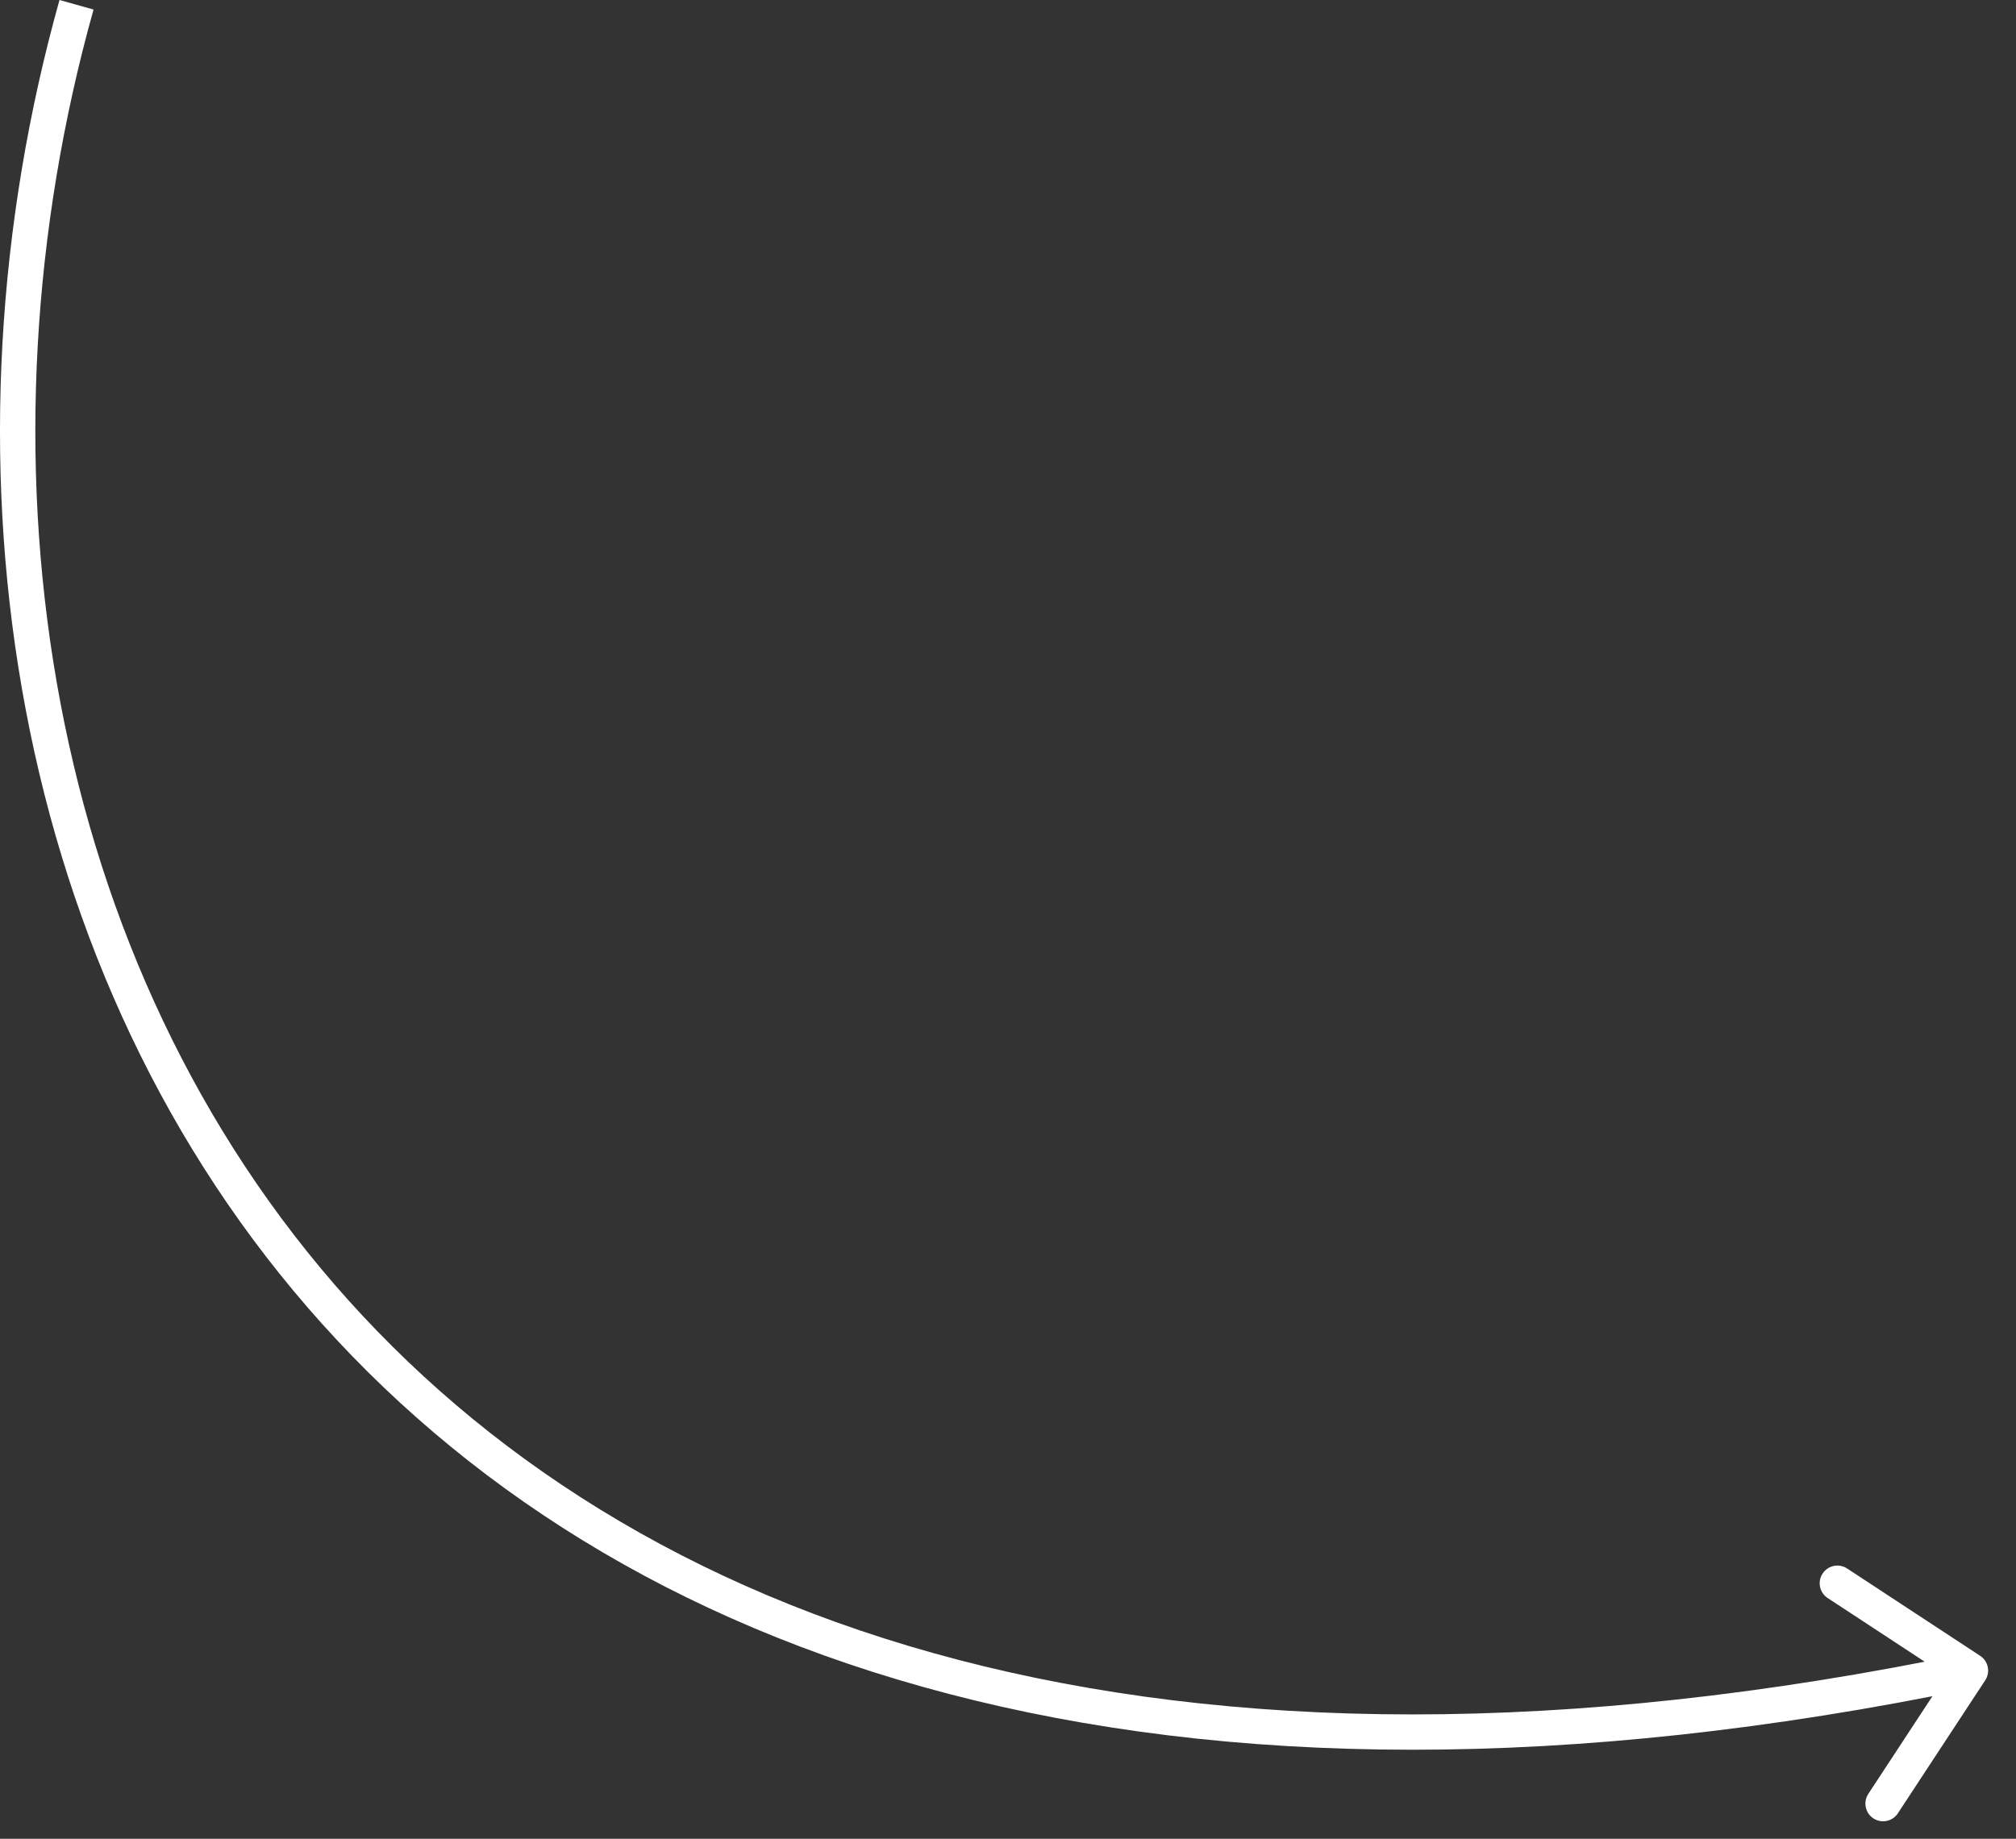
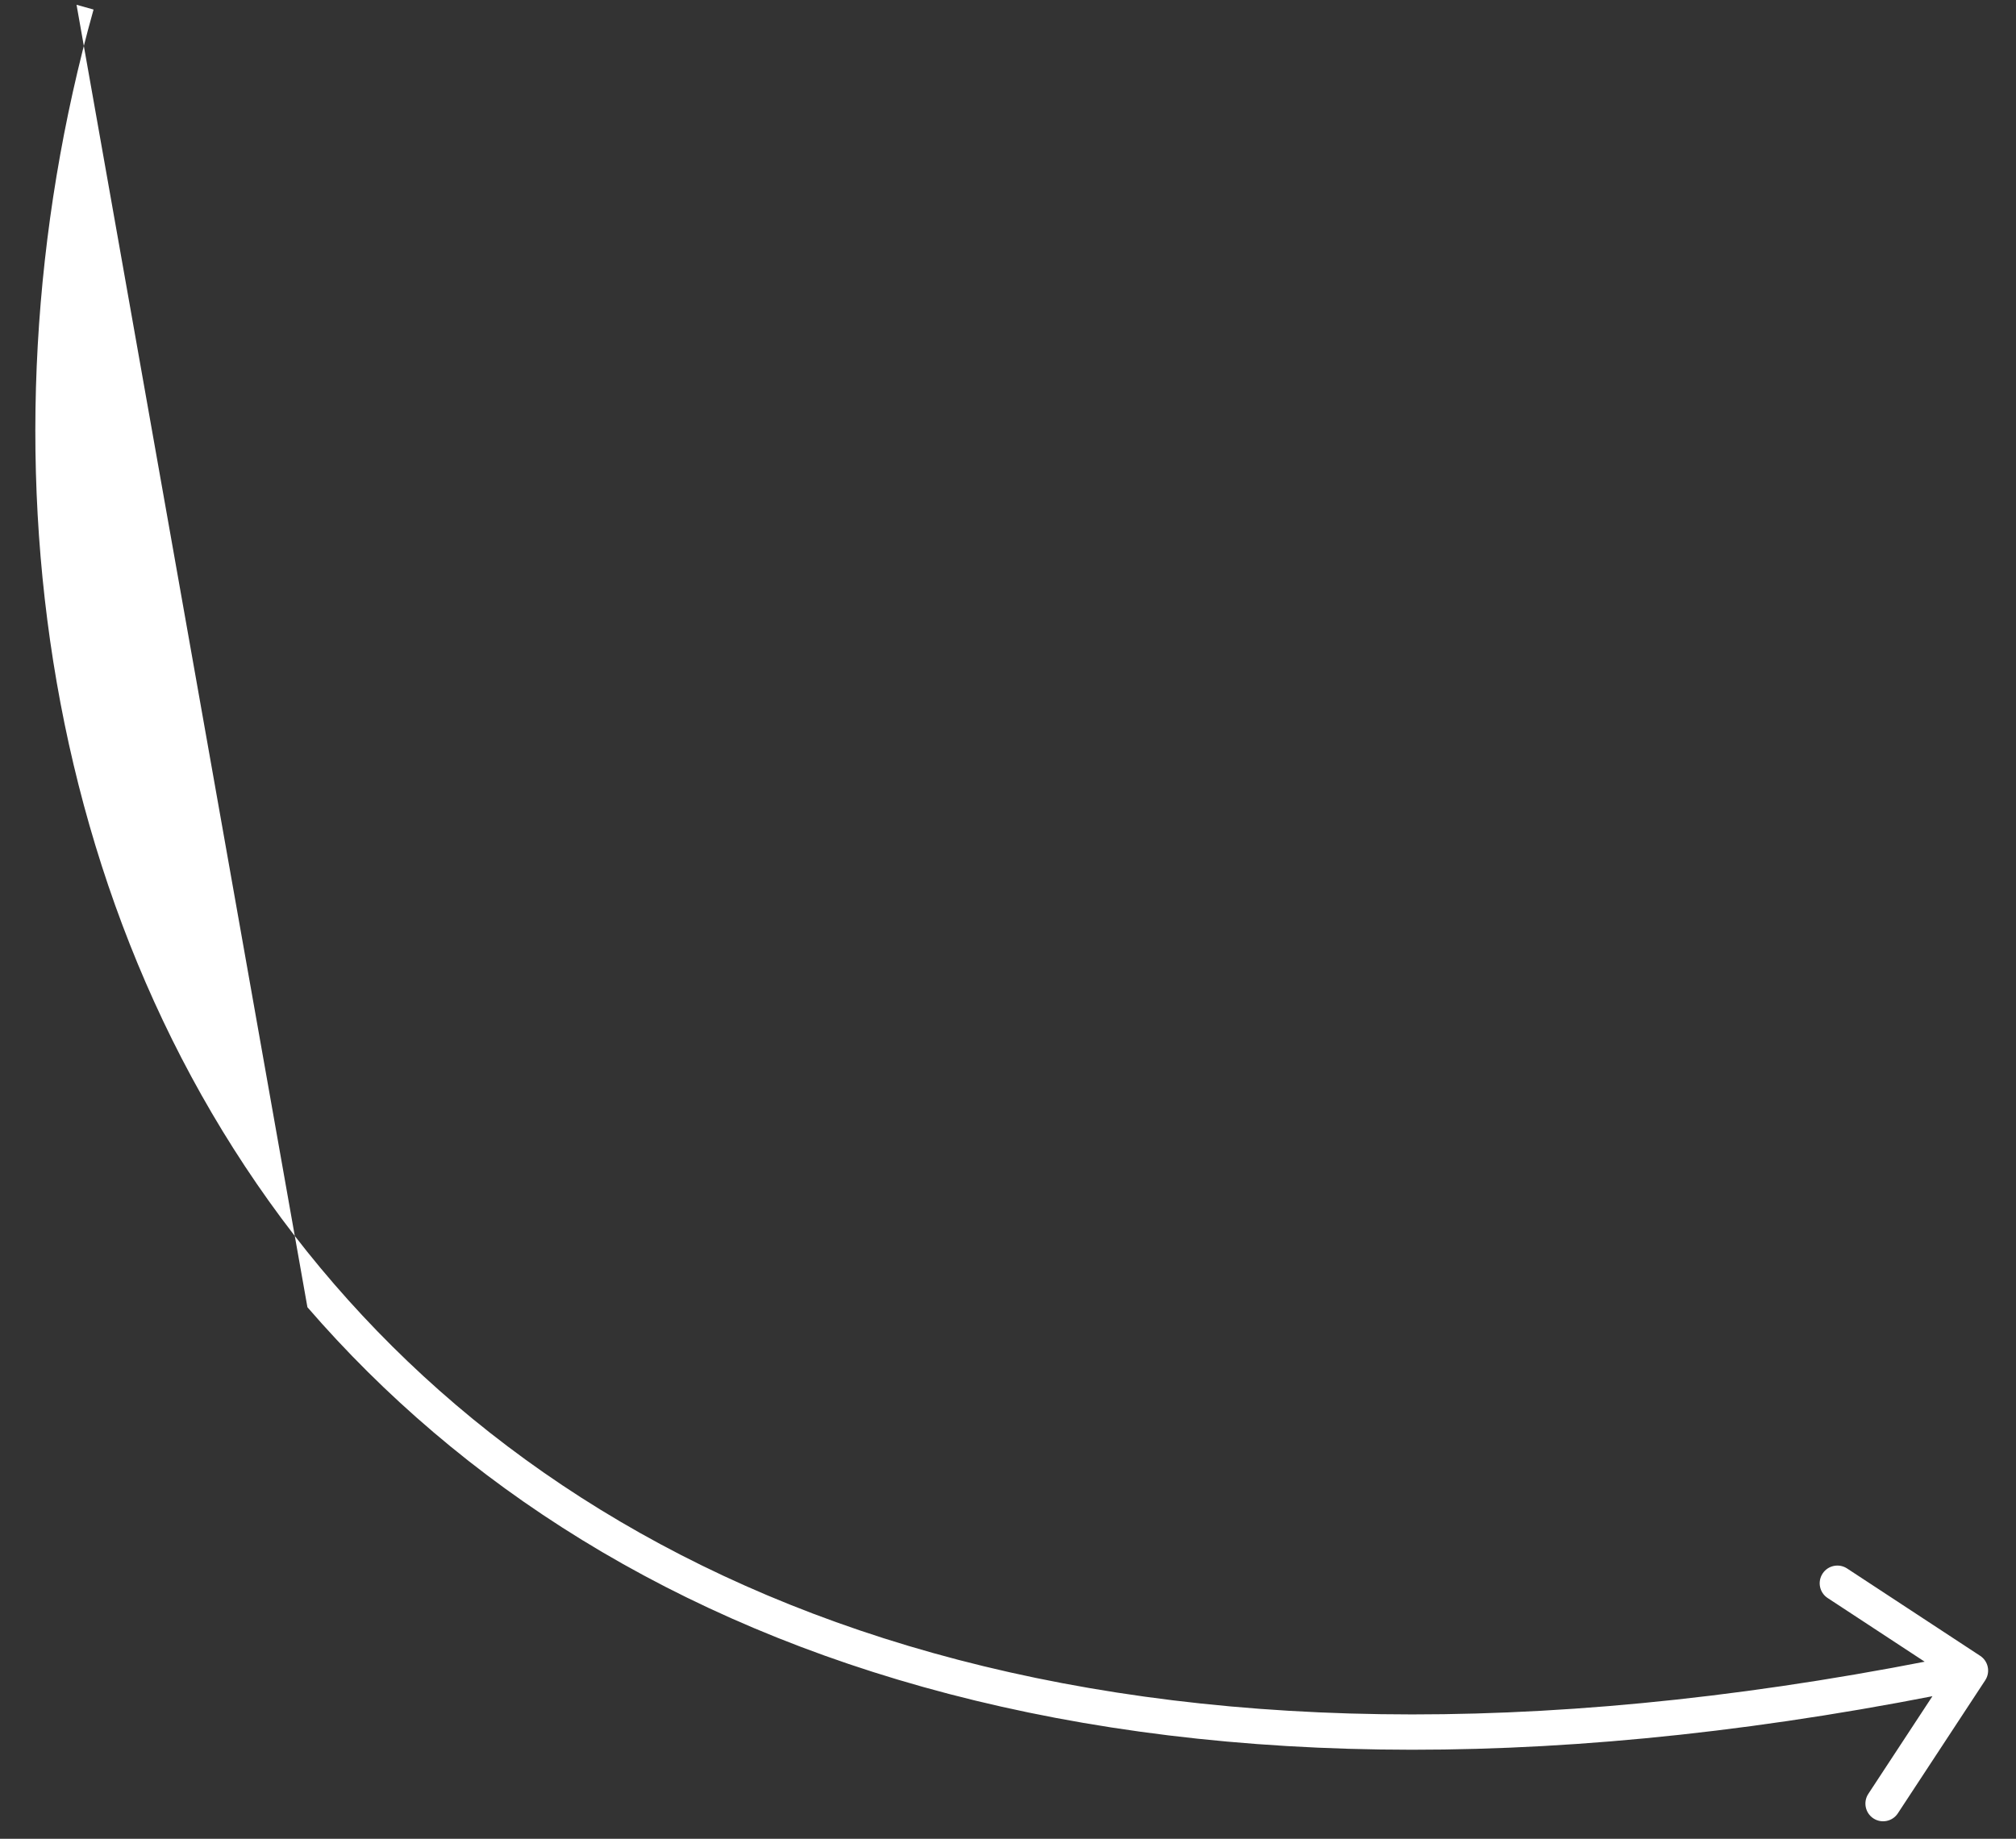
<svg xmlns="http://www.w3.org/2000/svg" width="57" height="52" viewBox="0 0 57 52" fill="none">
  <rect x="0" y="0" width="57" height="52" fill="#333333" stroke="none" />
-   <path d="M55.986 46.826C56.217 46.977 56.281 47.287 56.13 47.518L53.66 51.28C53.509 51.511 53.199 51.575 52.968 51.424C52.737 51.272 52.673 50.962 52.824 50.731L55.019 47.387L51.675 45.192C51.444 45.041 51.38 44.731 51.532 44.5C51.683 44.269 51.993 44.205 52.224 44.356L55.986 46.826ZM55.712 47.244L55.813 47.733C32.702 52.527 17.358 46.989 8.692 36.968C0.045 26.97 -1.853 12.625 1.682 2.40233e-06L2.164 0.135L2.645 0.27C-0.82 12.645 1.066 26.622 9.448 36.314C17.81 45.982 32.74 51.498 55.61 46.754L55.712 47.244Z" fill="white" />
+   <path d="M55.986 46.826C56.217 46.977 56.281 47.287 56.13 47.518L53.66 51.28C53.509 51.511 53.199 51.575 52.968 51.424C52.737 51.272 52.673 50.962 52.824 50.731L55.019 47.387L51.675 45.192C51.444 45.041 51.38 44.731 51.532 44.5C51.683 44.269 51.993 44.205 52.224 44.356L55.986 46.826ZM55.712 47.244L55.813 47.733C32.702 52.527 17.358 46.989 8.692 36.968L2.164 0.135L2.645 0.27C-0.82 12.645 1.066 26.622 9.448 36.314C17.81 45.982 32.74 51.498 55.61 46.754L55.712 47.244Z" fill="white" />
</svg>